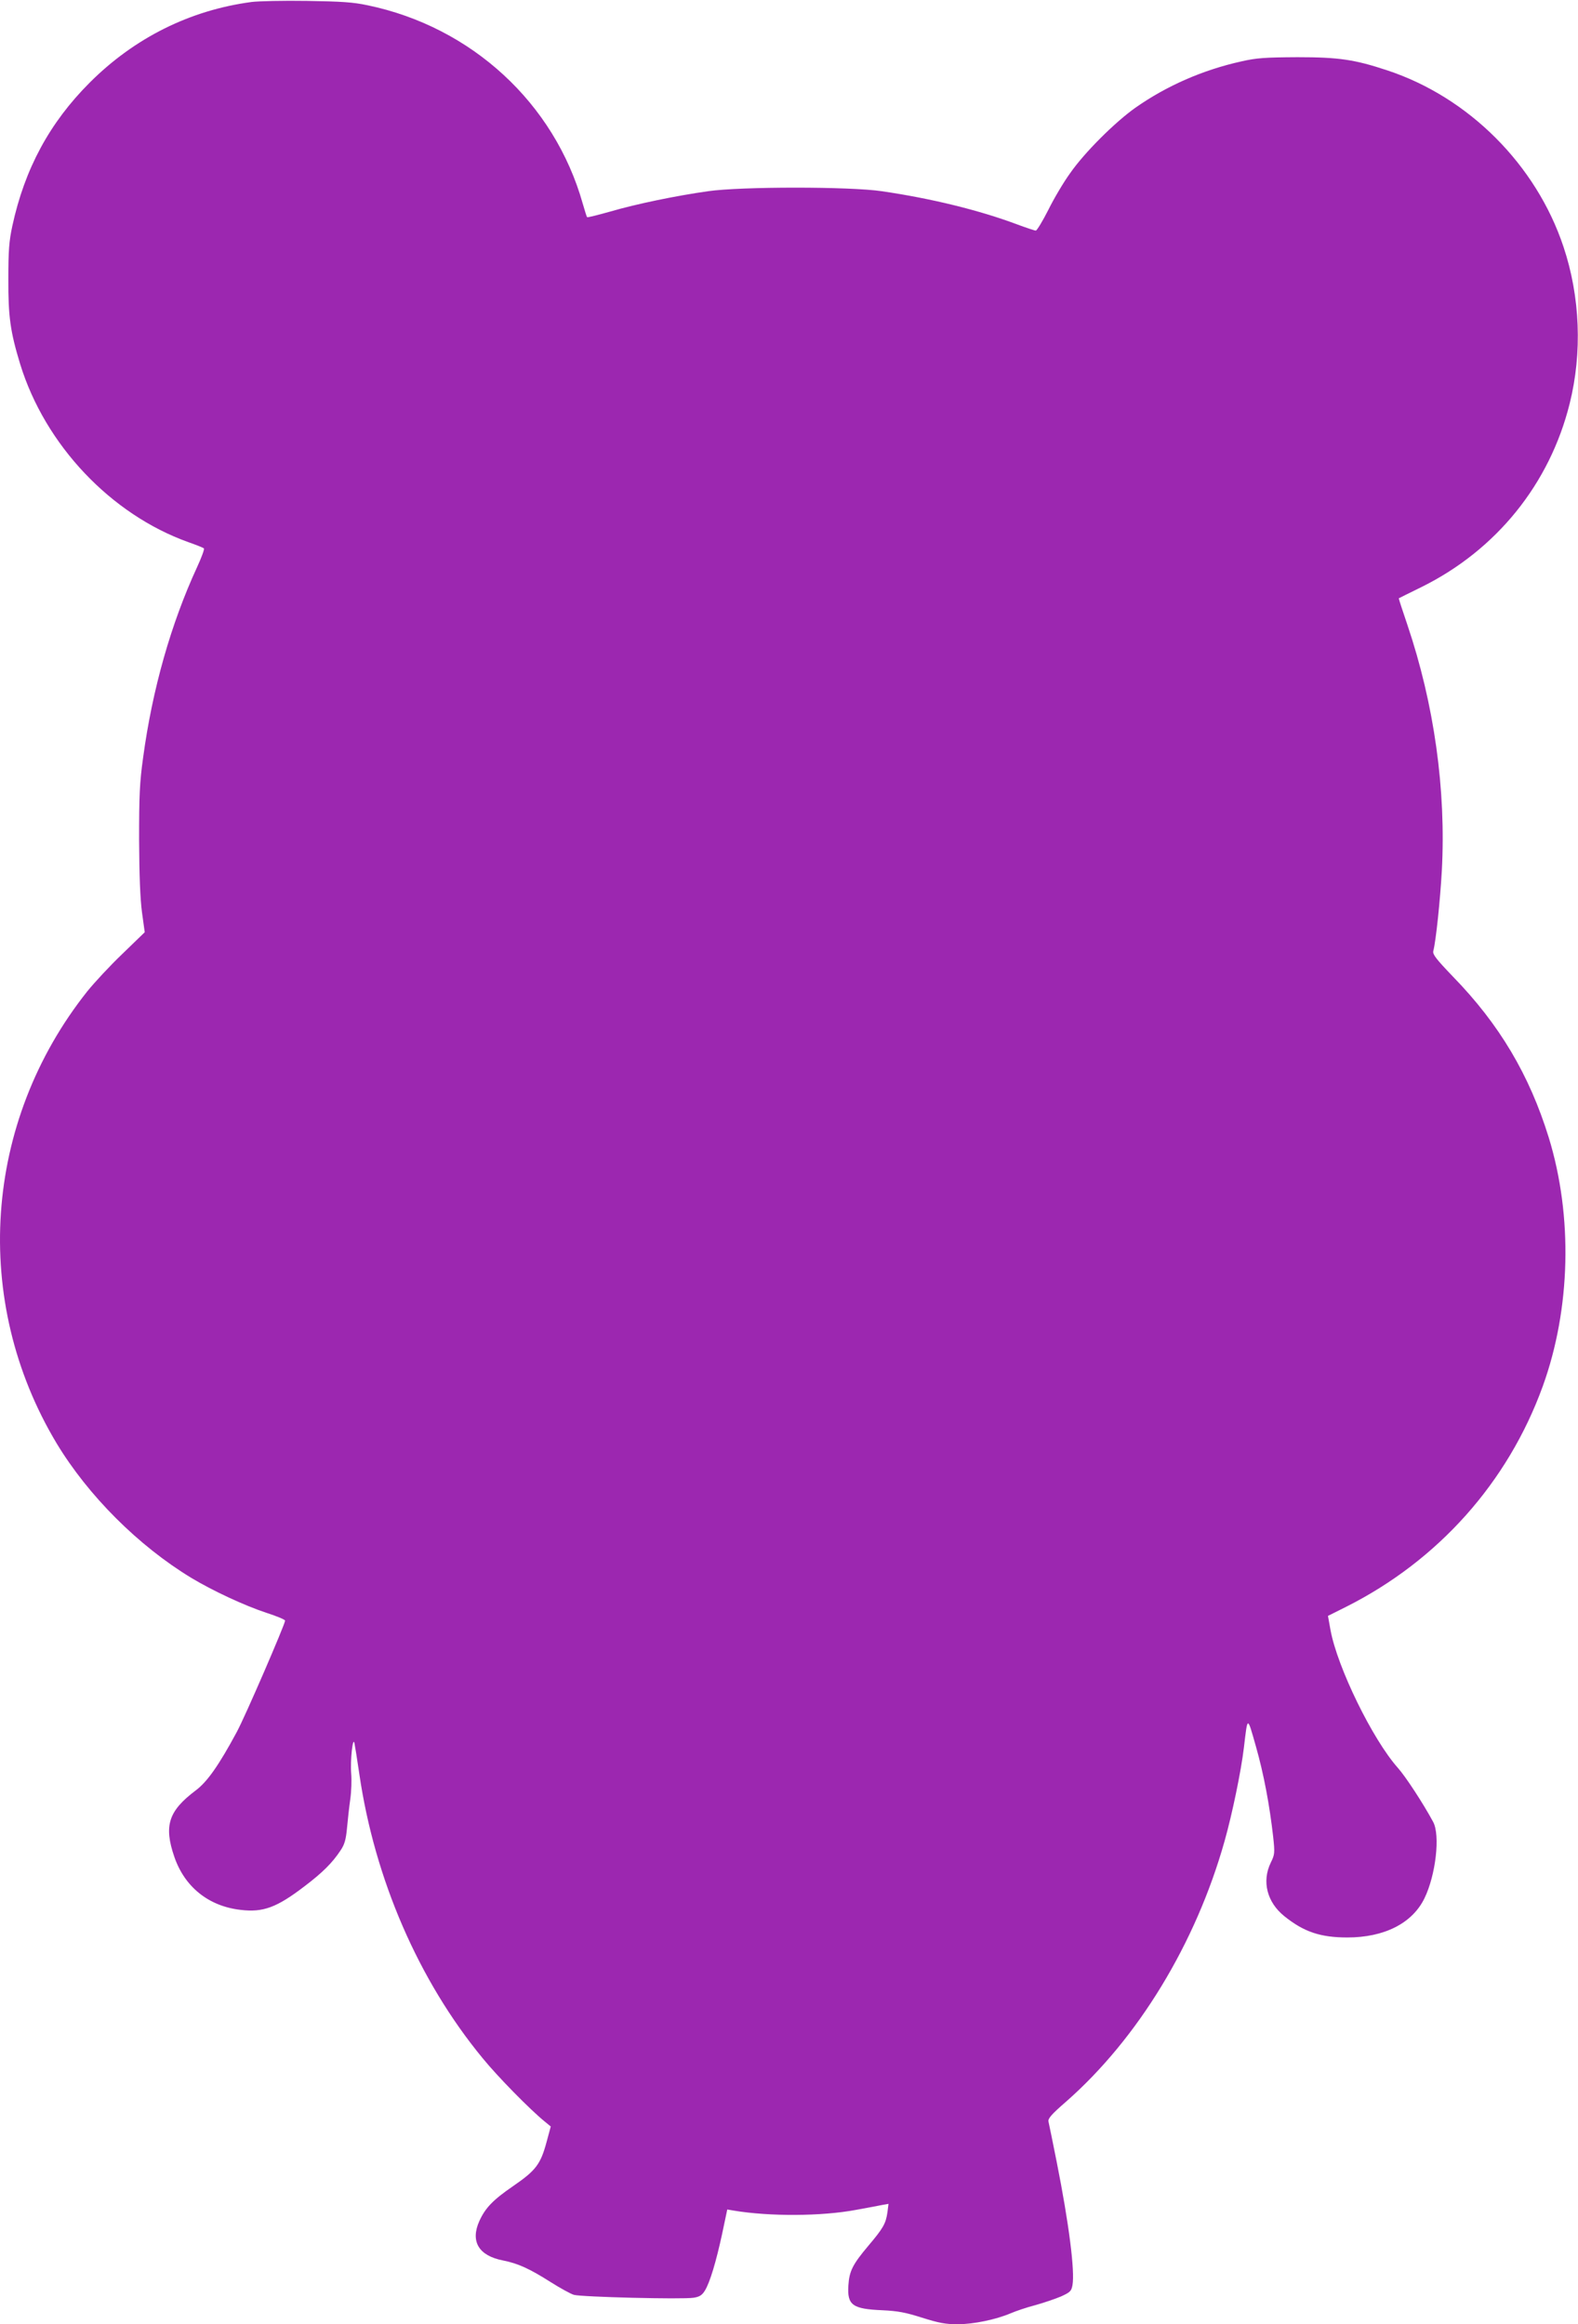
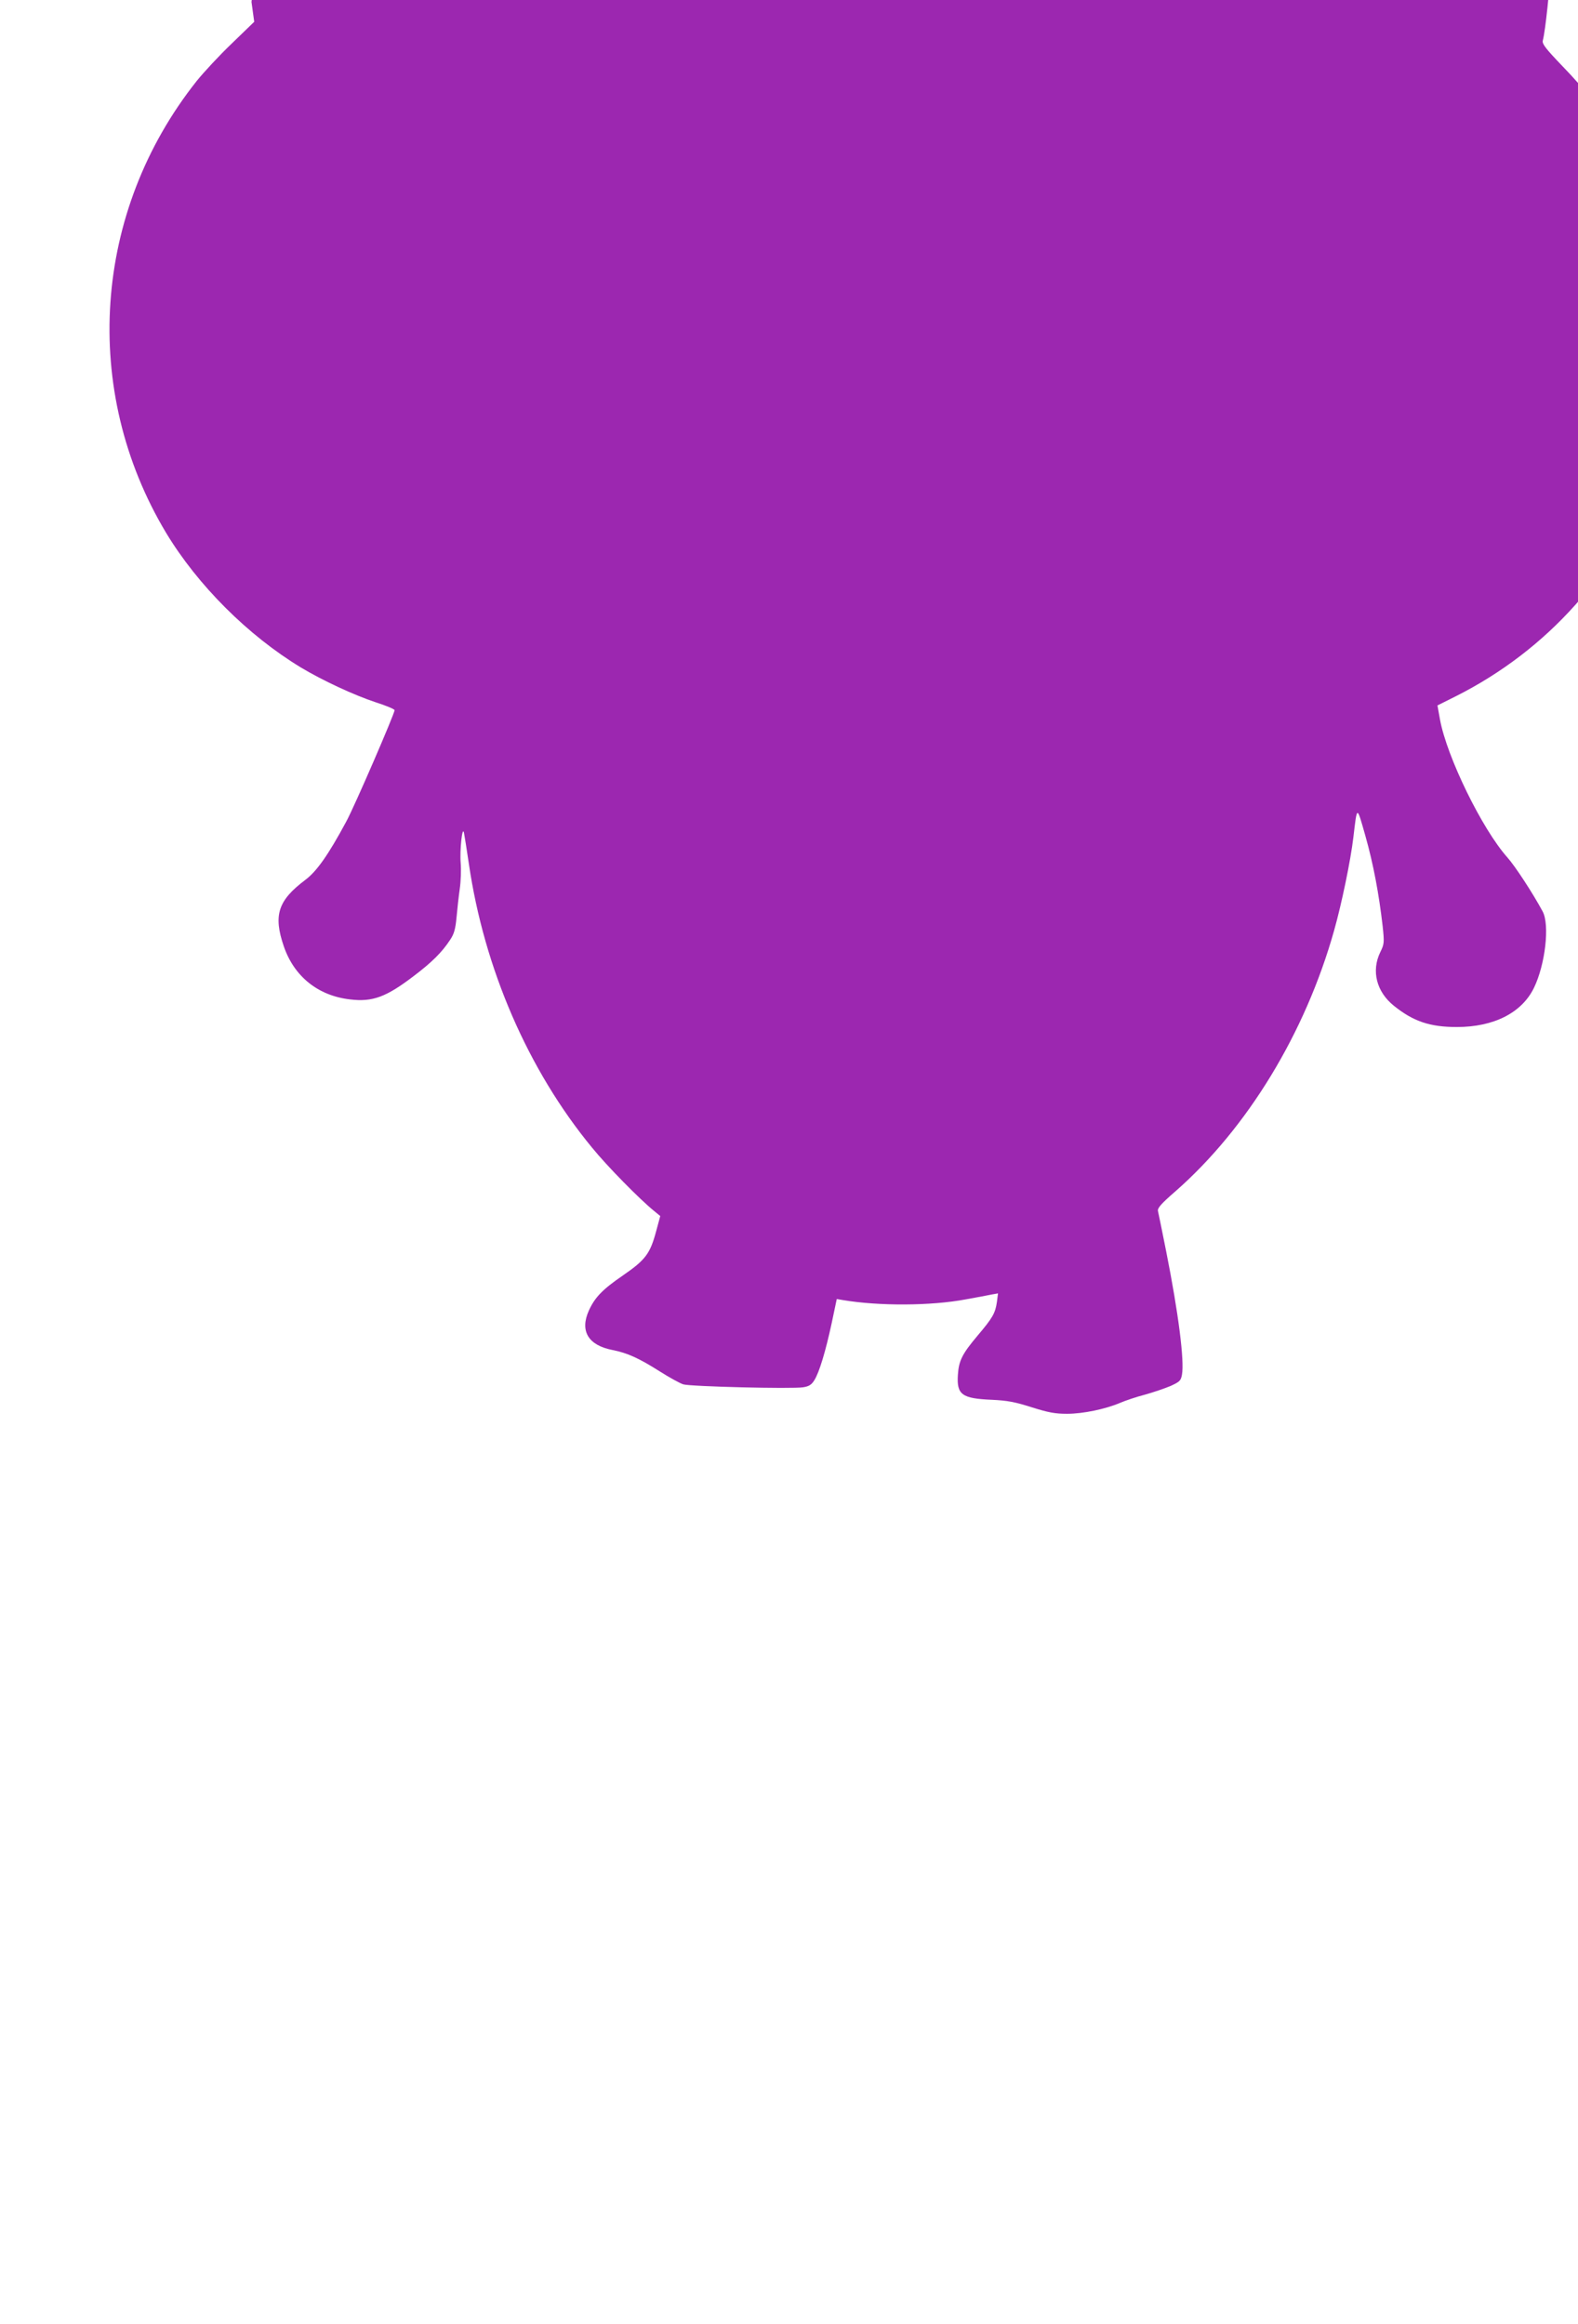
<svg xmlns="http://www.w3.org/2000/svg" version="1.0" width="869pt" height="1280pt" viewBox="0 0 869 1280" preserveAspectRatio="xMidYMid meet">
  <g transform="translate(0,1280) scale(0.1,-0.1)" fill="#9c27b0" stroke="none">
-     <path d="M1385 12789 c-338 -45 -644 -197 -891 -444 -221 -221 -358 -475 -426 -789 -18 -83 -22 -135 -22 -291 -1 -210 11 -292 65 -470 137 -445 499 -828 927 -981 43 -15 80 -30 85 -34 4 -3 -13 -50 -38 -104 -143 -310 -246 -671 -297 -1049 -19 -137 -22 -207 -22 -452 1 -196 6 -325 16 -400 l15 -109 -124 -120 c-68 -65 -154 -158 -192 -205 -573 -721 -640 -1705 -169 -2490 174 -288 450 -564 742 -741 120 -72 292 -152 413 -192 56 -18 102 -37 103 -43 0 -19 -221 -531 -267 -615 -98 -182 -162 -273 -225 -320 -150 -113 -177 -194 -118 -366 57 -166 189 -272 365 -292 124 -15 199 13 352 130 99 75 154 130 198 197 22 32 30 59 36 124 4 45 12 117 18 159 6 42 8 105 5 140 -6 72 9 209 18 168 3 -14 15 -91 27 -171 84 -576 326 -1136 679 -1564 83 -102 261 -283 341 -348 l34 -28 -23 -85 c-33 -123 -59 -157 -184 -243 -112 -77 -153 -120 -186 -192 -51 -113 -4 -192 131 -218 81 -16 145 -45 260 -118 52 -33 110 -65 129 -71 41 -12 599 -26 660 -16 32 5 46 14 61 38 28 44 63 162 96 315 l28 133 35 -6 c197 -33 484 -32 675 4 61 11 125 23 144 27 l34 6 -6 -47 c-9 -62 -23 -87 -106 -185 -85 -101 -104 -138 -109 -217 -7 -109 22 -130 188 -137 85 -4 127 -12 218 -41 92 -29 129 -36 195 -36 89 0 212 26 292 60 28 12 89 33 136 45 47 13 111 35 142 48 50 23 57 29 63 62 14 77 -19 338 -87 680 -22 110 -42 209 -45 221 -4 16 15 39 97 110 395 347 714 870 873 1436 41 145 91 385 106 513 21 177 18 177 66 8 44 -155 75 -322 95 -496 10 -93 9 -100 -13 -145 -50 -103 -21 -218 75 -295 107 -86 198 -117 347 -117 203 0 357 78 424 215 63 129 88 349 48 422 -55 102 -152 250 -194 297 -139 156 -333 553 -371 759 l-14 78 100 50 c507 255 891 685 1083 1215 154 426 166 936 33 1369 -107 346 -272 624 -528 887 -93 97 -112 122 -108 140 15 58 38 282 47 442 24 447 -42 918 -190 1356 -27 79 -48 144 -47 145 1 1 58 29 127 63 411 204 704 567 814 1009 70 280 58 589 -34 864 -150 451 -522 824 -972 972 -178 59 -266 72 -493 72 -178 -1 -225 -4 -308 -23 -213 -47 -413 -135 -584 -255 -113 -80 -281 -247 -360 -361 -35 -48 -89 -139 -120 -202 -32 -63 -63 -114 -69 -114 -6 0 -54 16 -105 35 -206 77 -469 142 -744 182 -174 26 -774 26 -955 0 -177 -25 -395 -70 -539 -112 -68 -19 -126 -34 -128 -31 -2 2 -13 36 -24 75 -156 553 -612 973 -1185 1092 -80 17 -144 21 -334 24 -129 2 -266 -1 -305 -6z" />
+     <path d="M1385 12789 l15 -109 -124 -120 c-68 -65 -154 -158 -192 -205 -573 -721 -640 -1705 -169 -2490 174 -288 450 -564 742 -741 120 -72 292 -152 413 -192 56 -18 102 -37 103 -43 0 -19 -221 -531 -267 -615 -98 -182 -162 -273 -225 -320 -150 -113 -177 -194 -118 -366 57 -166 189 -272 365 -292 124 -15 199 13 352 130 99 75 154 130 198 197 22 32 30 59 36 124 4 45 12 117 18 159 6 42 8 105 5 140 -6 72 9 209 18 168 3 -14 15 -91 27 -171 84 -576 326 -1136 679 -1564 83 -102 261 -283 341 -348 l34 -28 -23 -85 c-33 -123 -59 -157 -184 -243 -112 -77 -153 -120 -186 -192 -51 -113 -4 -192 131 -218 81 -16 145 -45 260 -118 52 -33 110 -65 129 -71 41 -12 599 -26 660 -16 32 5 46 14 61 38 28 44 63 162 96 315 l28 133 35 -6 c197 -33 484 -32 675 4 61 11 125 23 144 27 l34 6 -6 -47 c-9 -62 -23 -87 -106 -185 -85 -101 -104 -138 -109 -217 -7 -109 22 -130 188 -137 85 -4 127 -12 218 -41 92 -29 129 -36 195 -36 89 0 212 26 292 60 28 12 89 33 136 45 47 13 111 35 142 48 50 23 57 29 63 62 14 77 -19 338 -87 680 -22 110 -42 209 -45 221 -4 16 15 39 97 110 395 347 714 870 873 1436 41 145 91 385 106 513 21 177 18 177 66 8 44 -155 75 -322 95 -496 10 -93 9 -100 -13 -145 -50 -103 -21 -218 75 -295 107 -86 198 -117 347 -117 203 0 357 78 424 215 63 129 88 349 48 422 -55 102 -152 250 -194 297 -139 156 -333 553 -371 759 l-14 78 100 50 c507 255 891 685 1083 1215 154 426 166 936 33 1369 -107 346 -272 624 -528 887 -93 97 -112 122 -108 140 15 58 38 282 47 442 24 447 -42 918 -190 1356 -27 79 -48 144 -47 145 1 1 58 29 127 63 411 204 704 567 814 1009 70 280 58 589 -34 864 -150 451 -522 824 -972 972 -178 59 -266 72 -493 72 -178 -1 -225 -4 -308 -23 -213 -47 -413 -135 -584 -255 -113 -80 -281 -247 -360 -361 -35 -48 -89 -139 -120 -202 -32 -63 -63 -114 -69 -114 -6 0 -54 16 -105 35 -206 77 -469 142 -744 182 -174 26 -774 26 -955 0 -177 -25 -395 -70 -539 -112 -68 -19 -126 -34 -128 -31 -2 2 -13 36 -24 75 -156 553 -612 973 -1185 1092 -80 17 -144 21 -334 24 -129 2 -266 -1 -305 -6z" />
  </g>
</svg>